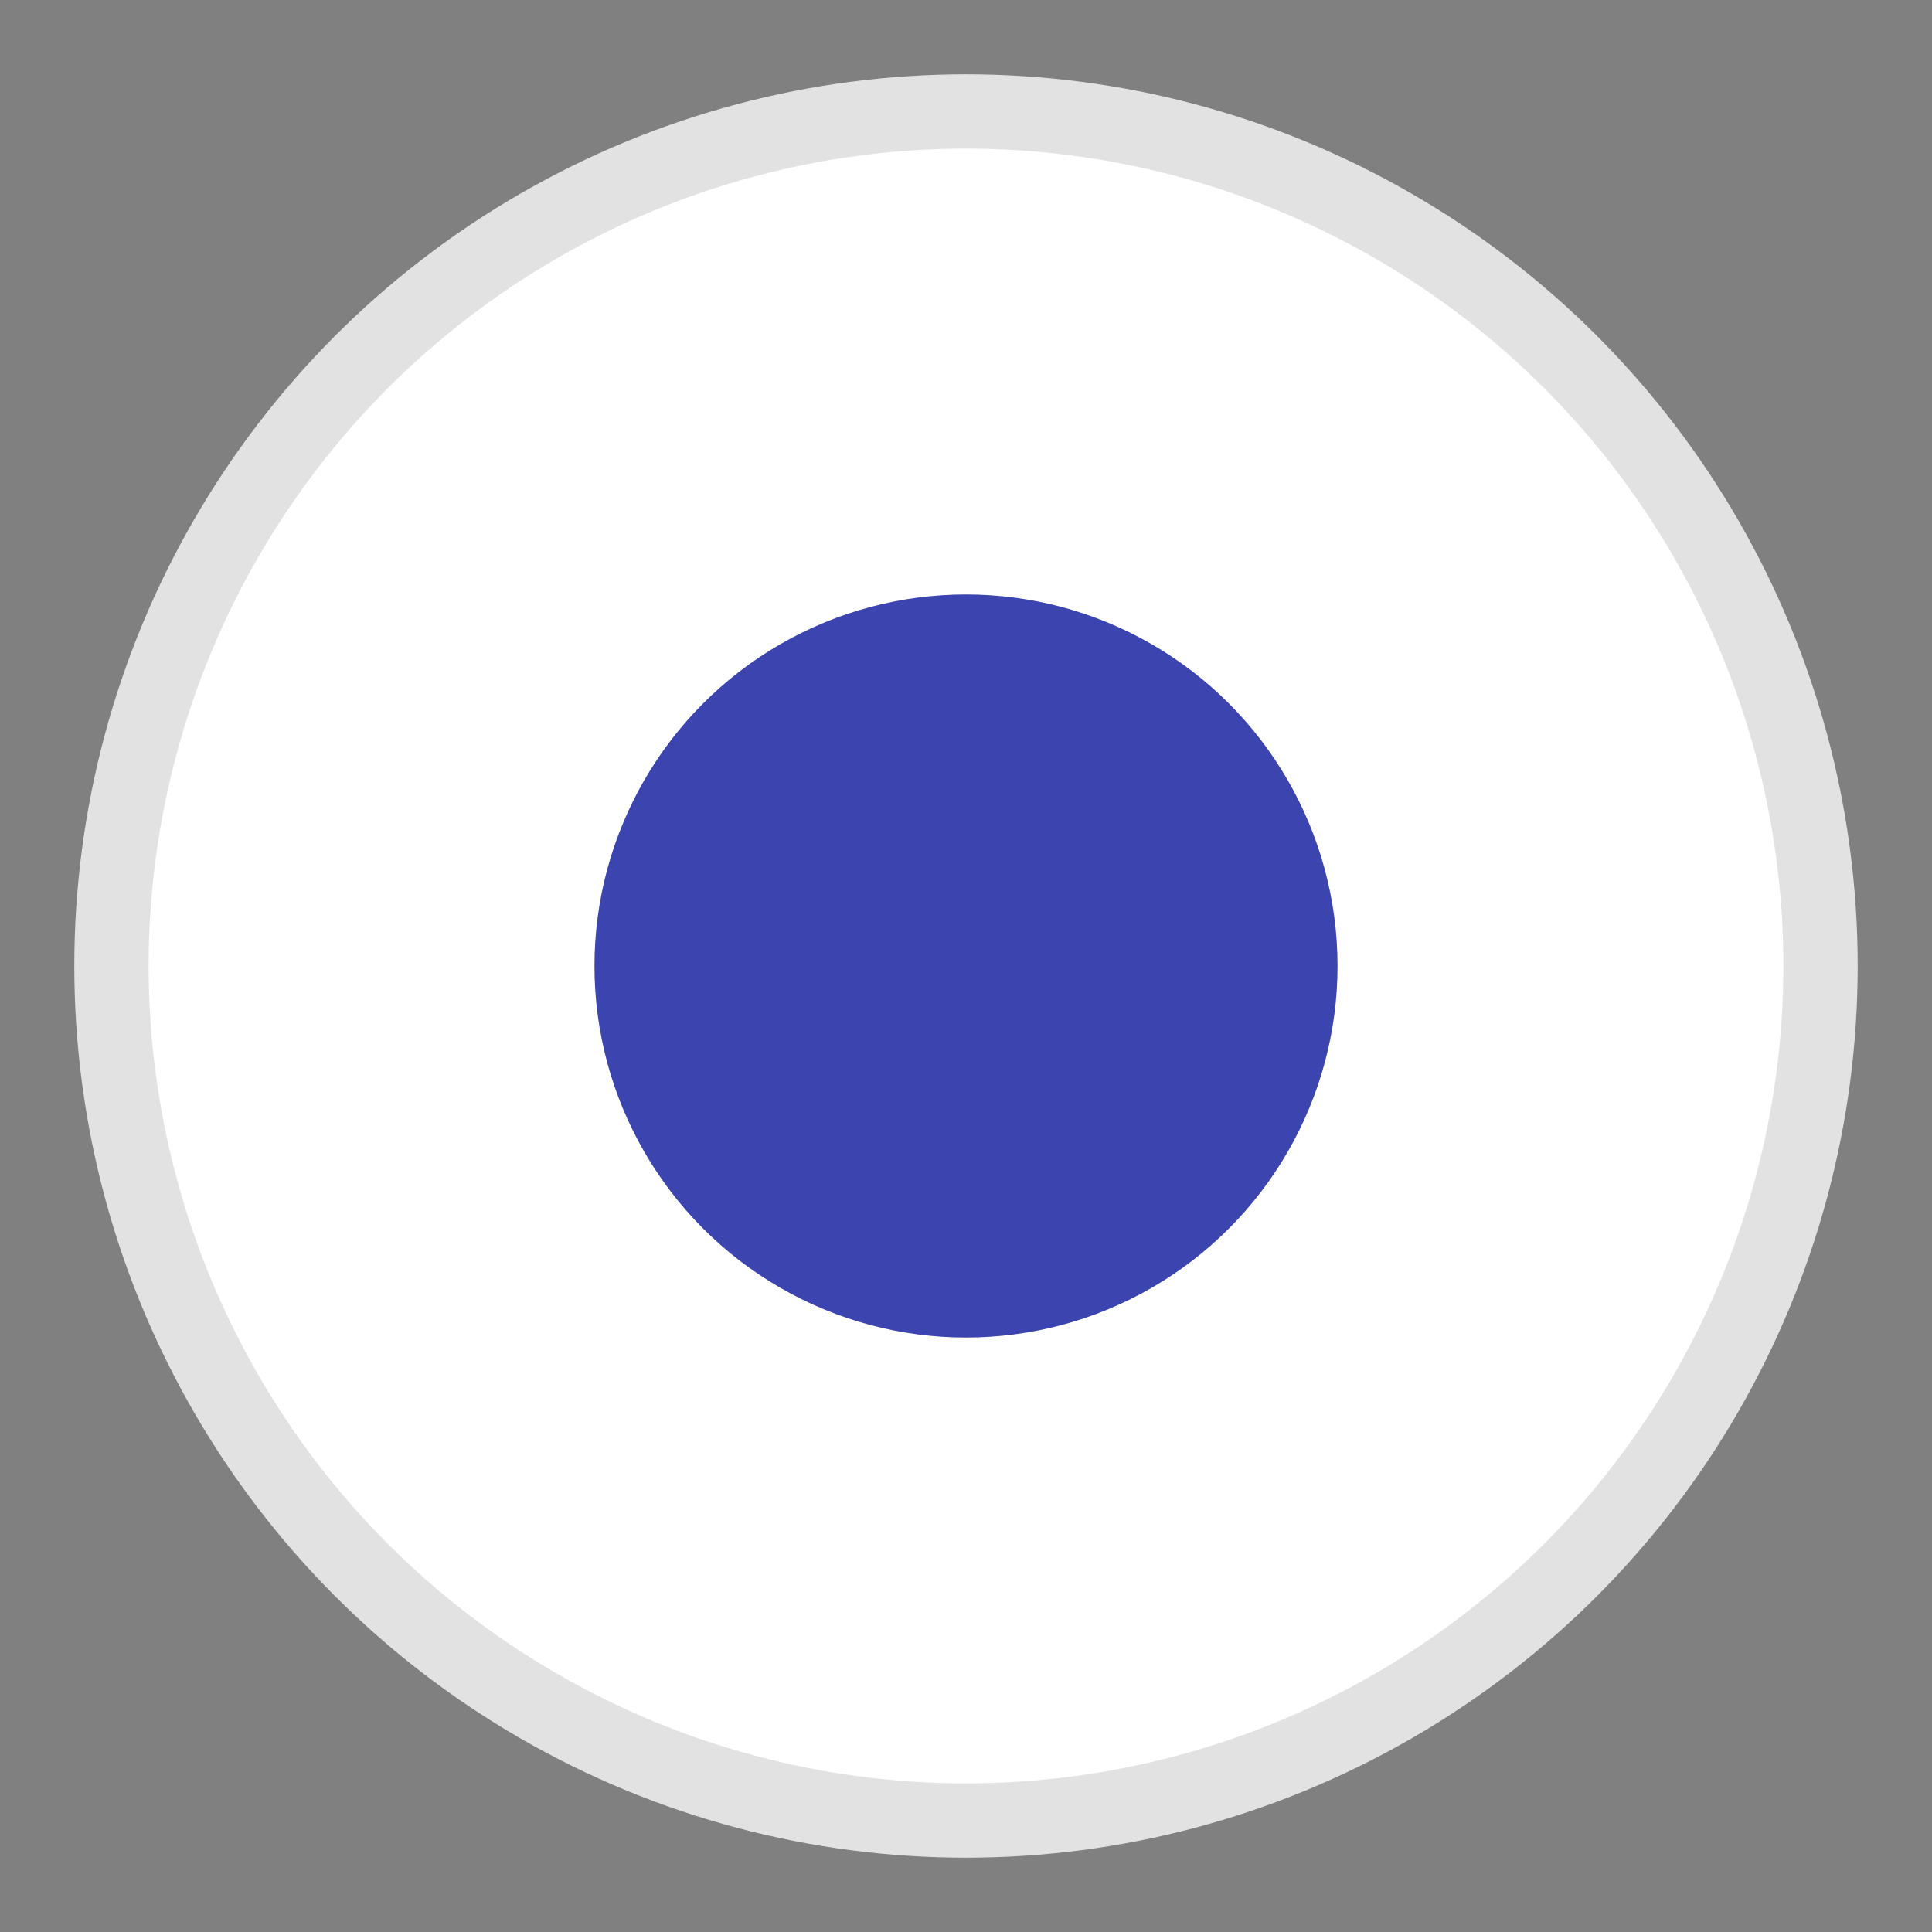
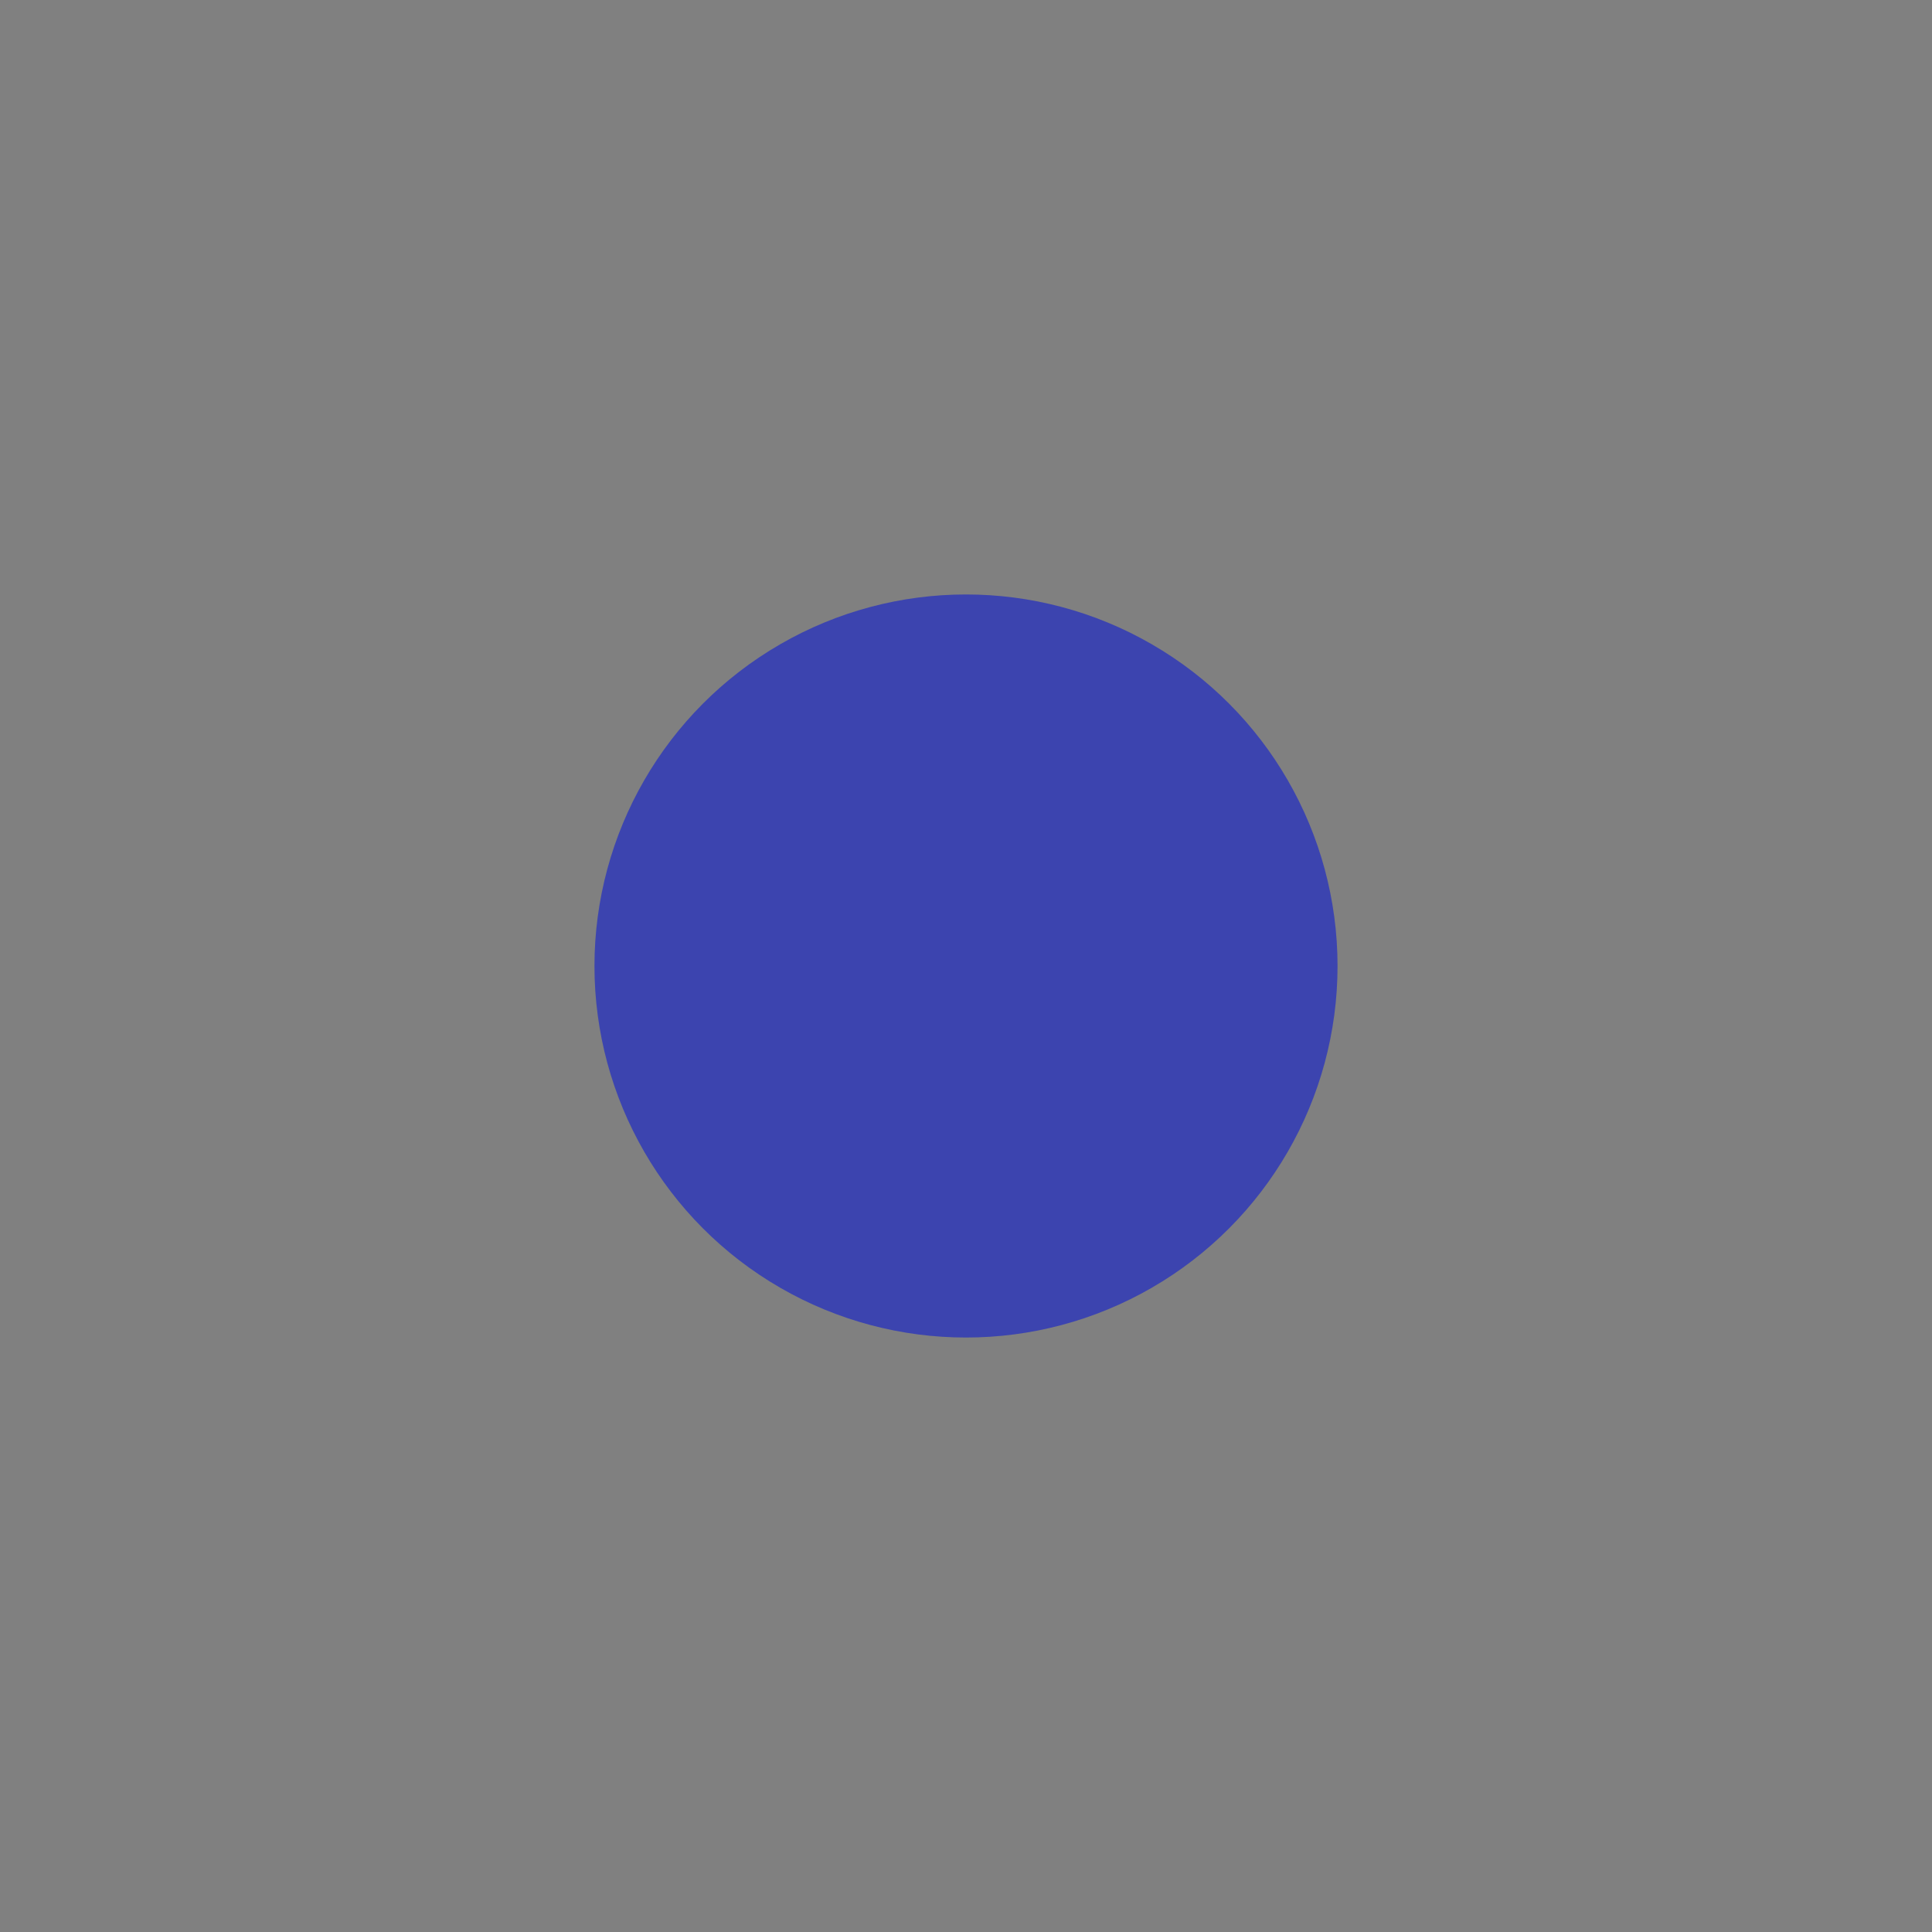
<svg xmlns="http://www.w3.org/2000/svg" width="26px" height="26px" viewBox="0 0 26 26" version="1.1">
  <rect x="0" y="0" width="26" height="26" fill="#808080" stroke="none" />
  <title>checkbox_checked</title>
  <desc>Created with Sketch.</desc>
  <g id="icons_cut" stroke="none" stroke-width="1" fill="none" fill-rule="evenodd">
    <g id="web-cut" transform="translate(-255, -928)">
      <g id="分组" transform="translate(-274, -64)">
        <g id="checkbox_checked" transform="translate(530, 993)">
-           <circle id="Oval" stroke="#E2E2E2" fill="#FFFFFF" cx="12" cy="12" r="11.5" />
          <circle id="Oval-Copy" fill="#3C44AF" cx="12" cy="12" r="5" />
        </g>
      </g>
      <g id="cut" transform="translate(-13, 35)" />
    </g>
  </g>
</svg>